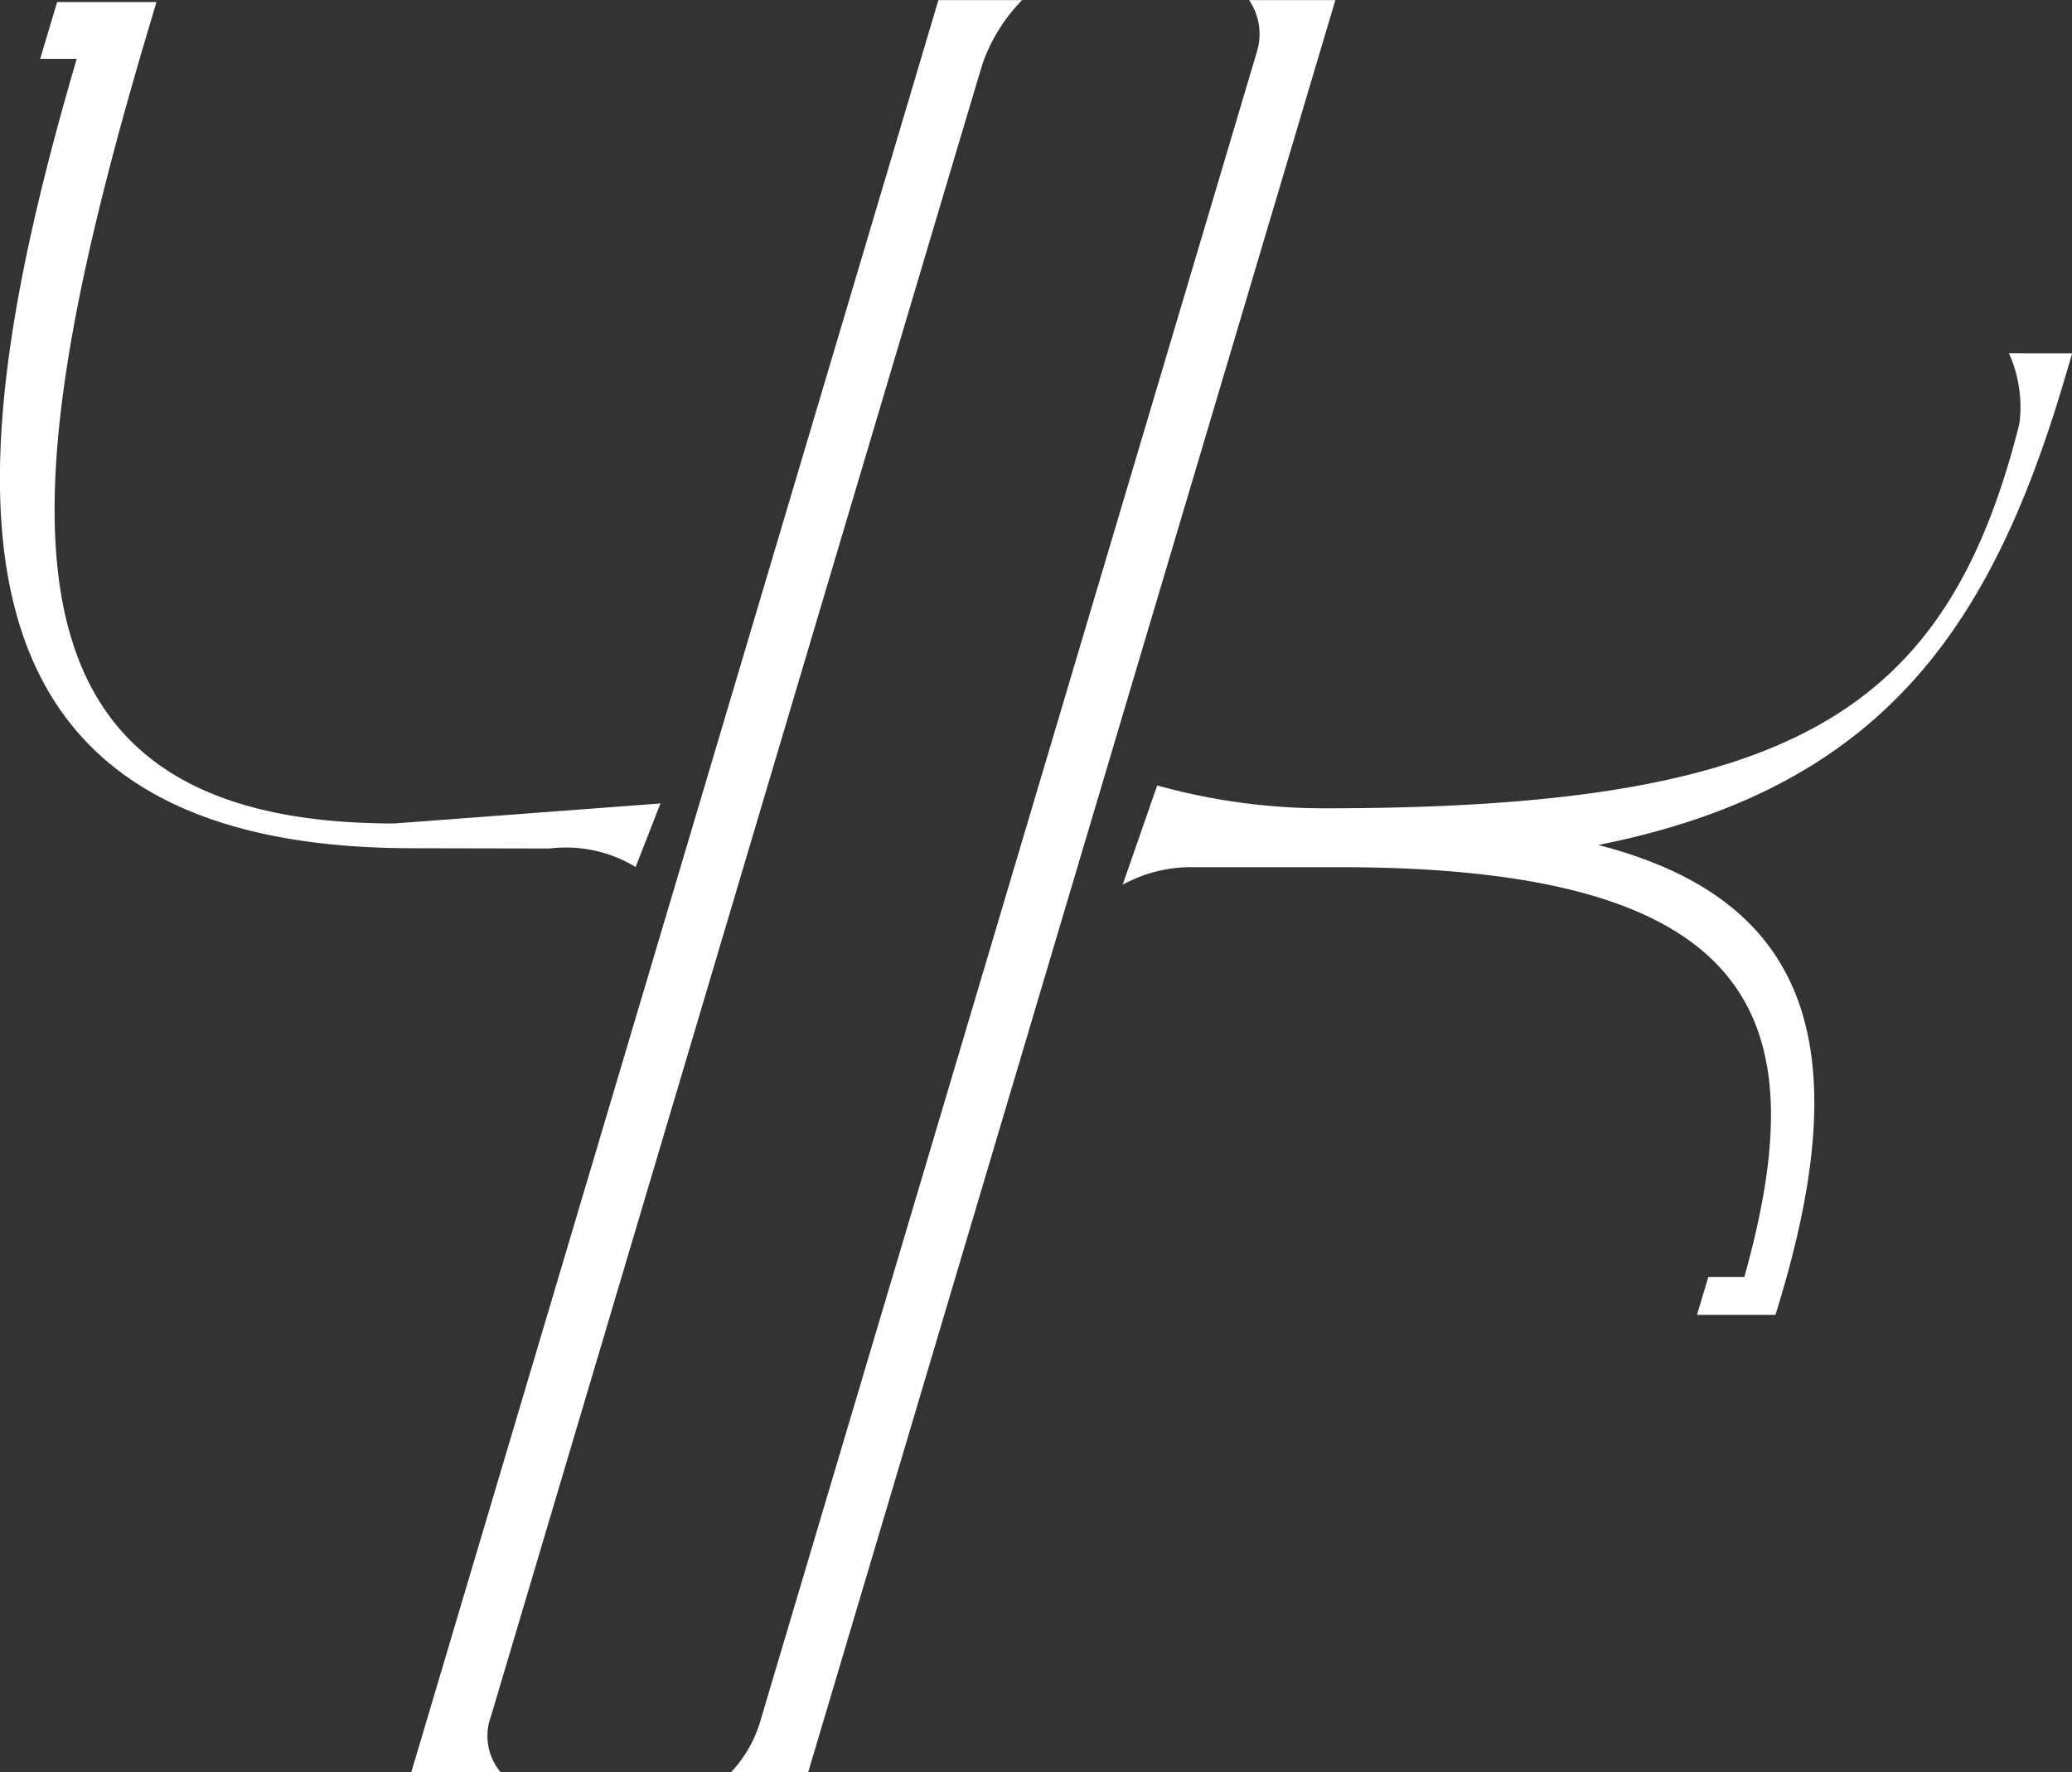
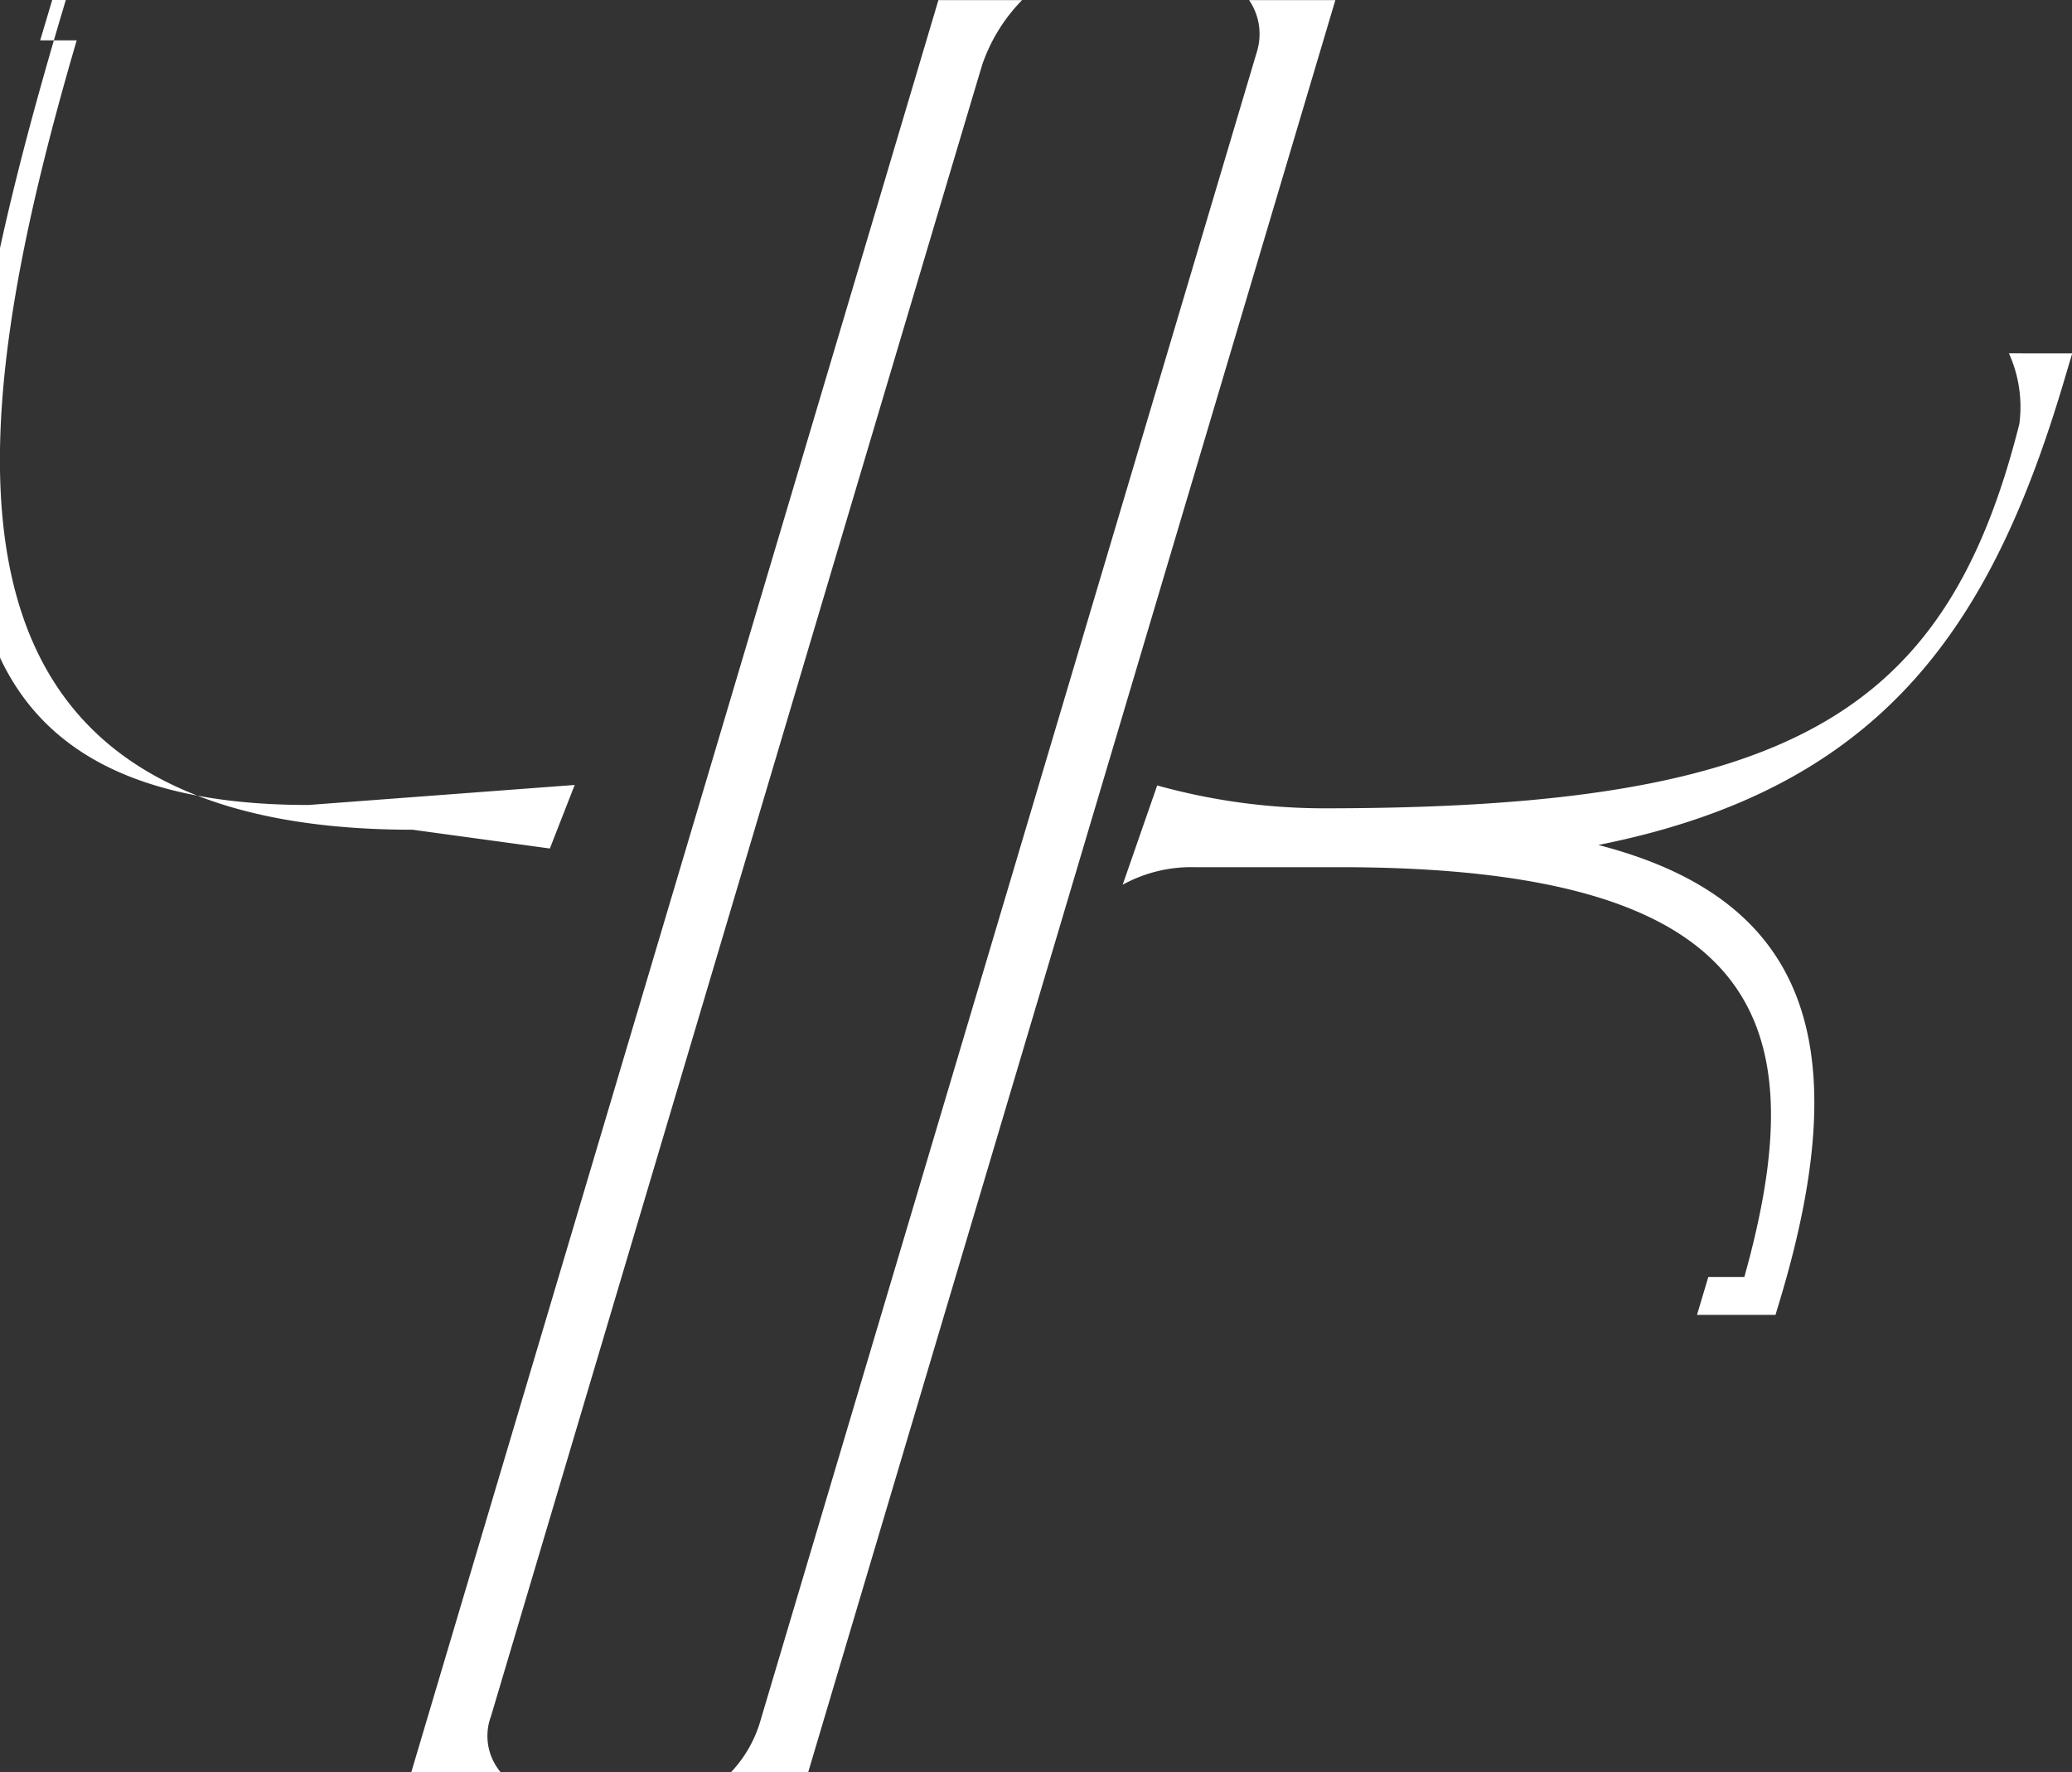
<svg xmlns="http://www.w3.org/2000/svg" width="46.459" height="39.735" viewBox="0 0 46.459 39.735">
  <rect x="0" y="0" width="46.459" height="39.735" fill="#333333" stroke="none" />
-   <path id="logo_yk" d="M99.477,115.686a3.007,3.007,0,0,1,1.923.415l.557-1.425-5.969.449c-9.2,0-8.732-6.987-5.521-17.782l.189-.636H88.429l-.38,1.273h.819c-2.6,8.886-3.7,17.7,7.531,17.7ZM96.369,136.4h2.007a1.262,1.262,0,0,1-.22-1.254c1.941-6.526,10.8-36.336,11.022-37.053a3.862,3.862,0,0,1,.887-1.429h-1.876Zm18.787-39.736a1.351,1.351,0,0,1,.179,1.143c-.174.587-9.233,31.036-11.133,37.425a2.822,2.822,0,0,1-.665,1.167h1.732l11.821-39.736Zm17.037,7.919a2.921,2.921,0,0,1,.234,1.58c-1.639,6.524-5.164,8.622-15.606,8.622a13.993,13.993,0,0,1-3.726-.513l-.774,2.226a3.2,3.2,0,0,1,1.616-.393h3.251c9.565,0,10.654,3.53,9.072,9.189h-.808l-.253.849h1.76l.127-.424c1.71-5.753.522-8.919-4.1-10.112,6.378-1.268,8.808-4.91,10.437-10.387l.189-.636Z" transform="translate(-87.148 -96.661)" fill="#fff" />
+   <path id="logo_yk" d="M99.477,115.686l.557-1.425-5.969.449c-9.2,0-8.732-6.987-5.521-17.782l.189-.636H88.429l-.38,1.273h.819c-2.6,8.886-3.7,17.7,7.531,17.7ZM96.369,136.4h2.007a1.262,1.262,0,0,1-.22-1.254c1.941-6.526,10.8-36.336,11.022-37.053a3.862,3.862,0,0,1,.887-1.429h-1.876Zm18.787-39.736a1.351,1.351,0,0,1,.179,1.143c-.174.587-9.233,31.036-11.133,37.425a2.822,2.822,0,0,1-.665,1.167h1.732l11.821-39.736Zm17.037,7.919a2.921,2.921,0,0,1,.234,1.58c-1.639,6.524-5.164,8.622-15.606,8.622a13.993,13.993,0,0,1-3.726-.513l-.774,2.226a3.2,3.2,0,0,1,1.616-.393h3.251c9.565,0,10.654,3.53,9.072,9.189h-.808l-.253.849h1.76l.127-.424c1.71-5.753.522-8.919-4.1-10.112,6.378-1.268,8.808-4.91,10.437-10.387l.189-.636Z" transform="translate(-87.148 -96.661)" fill="#fff" />
</svg>